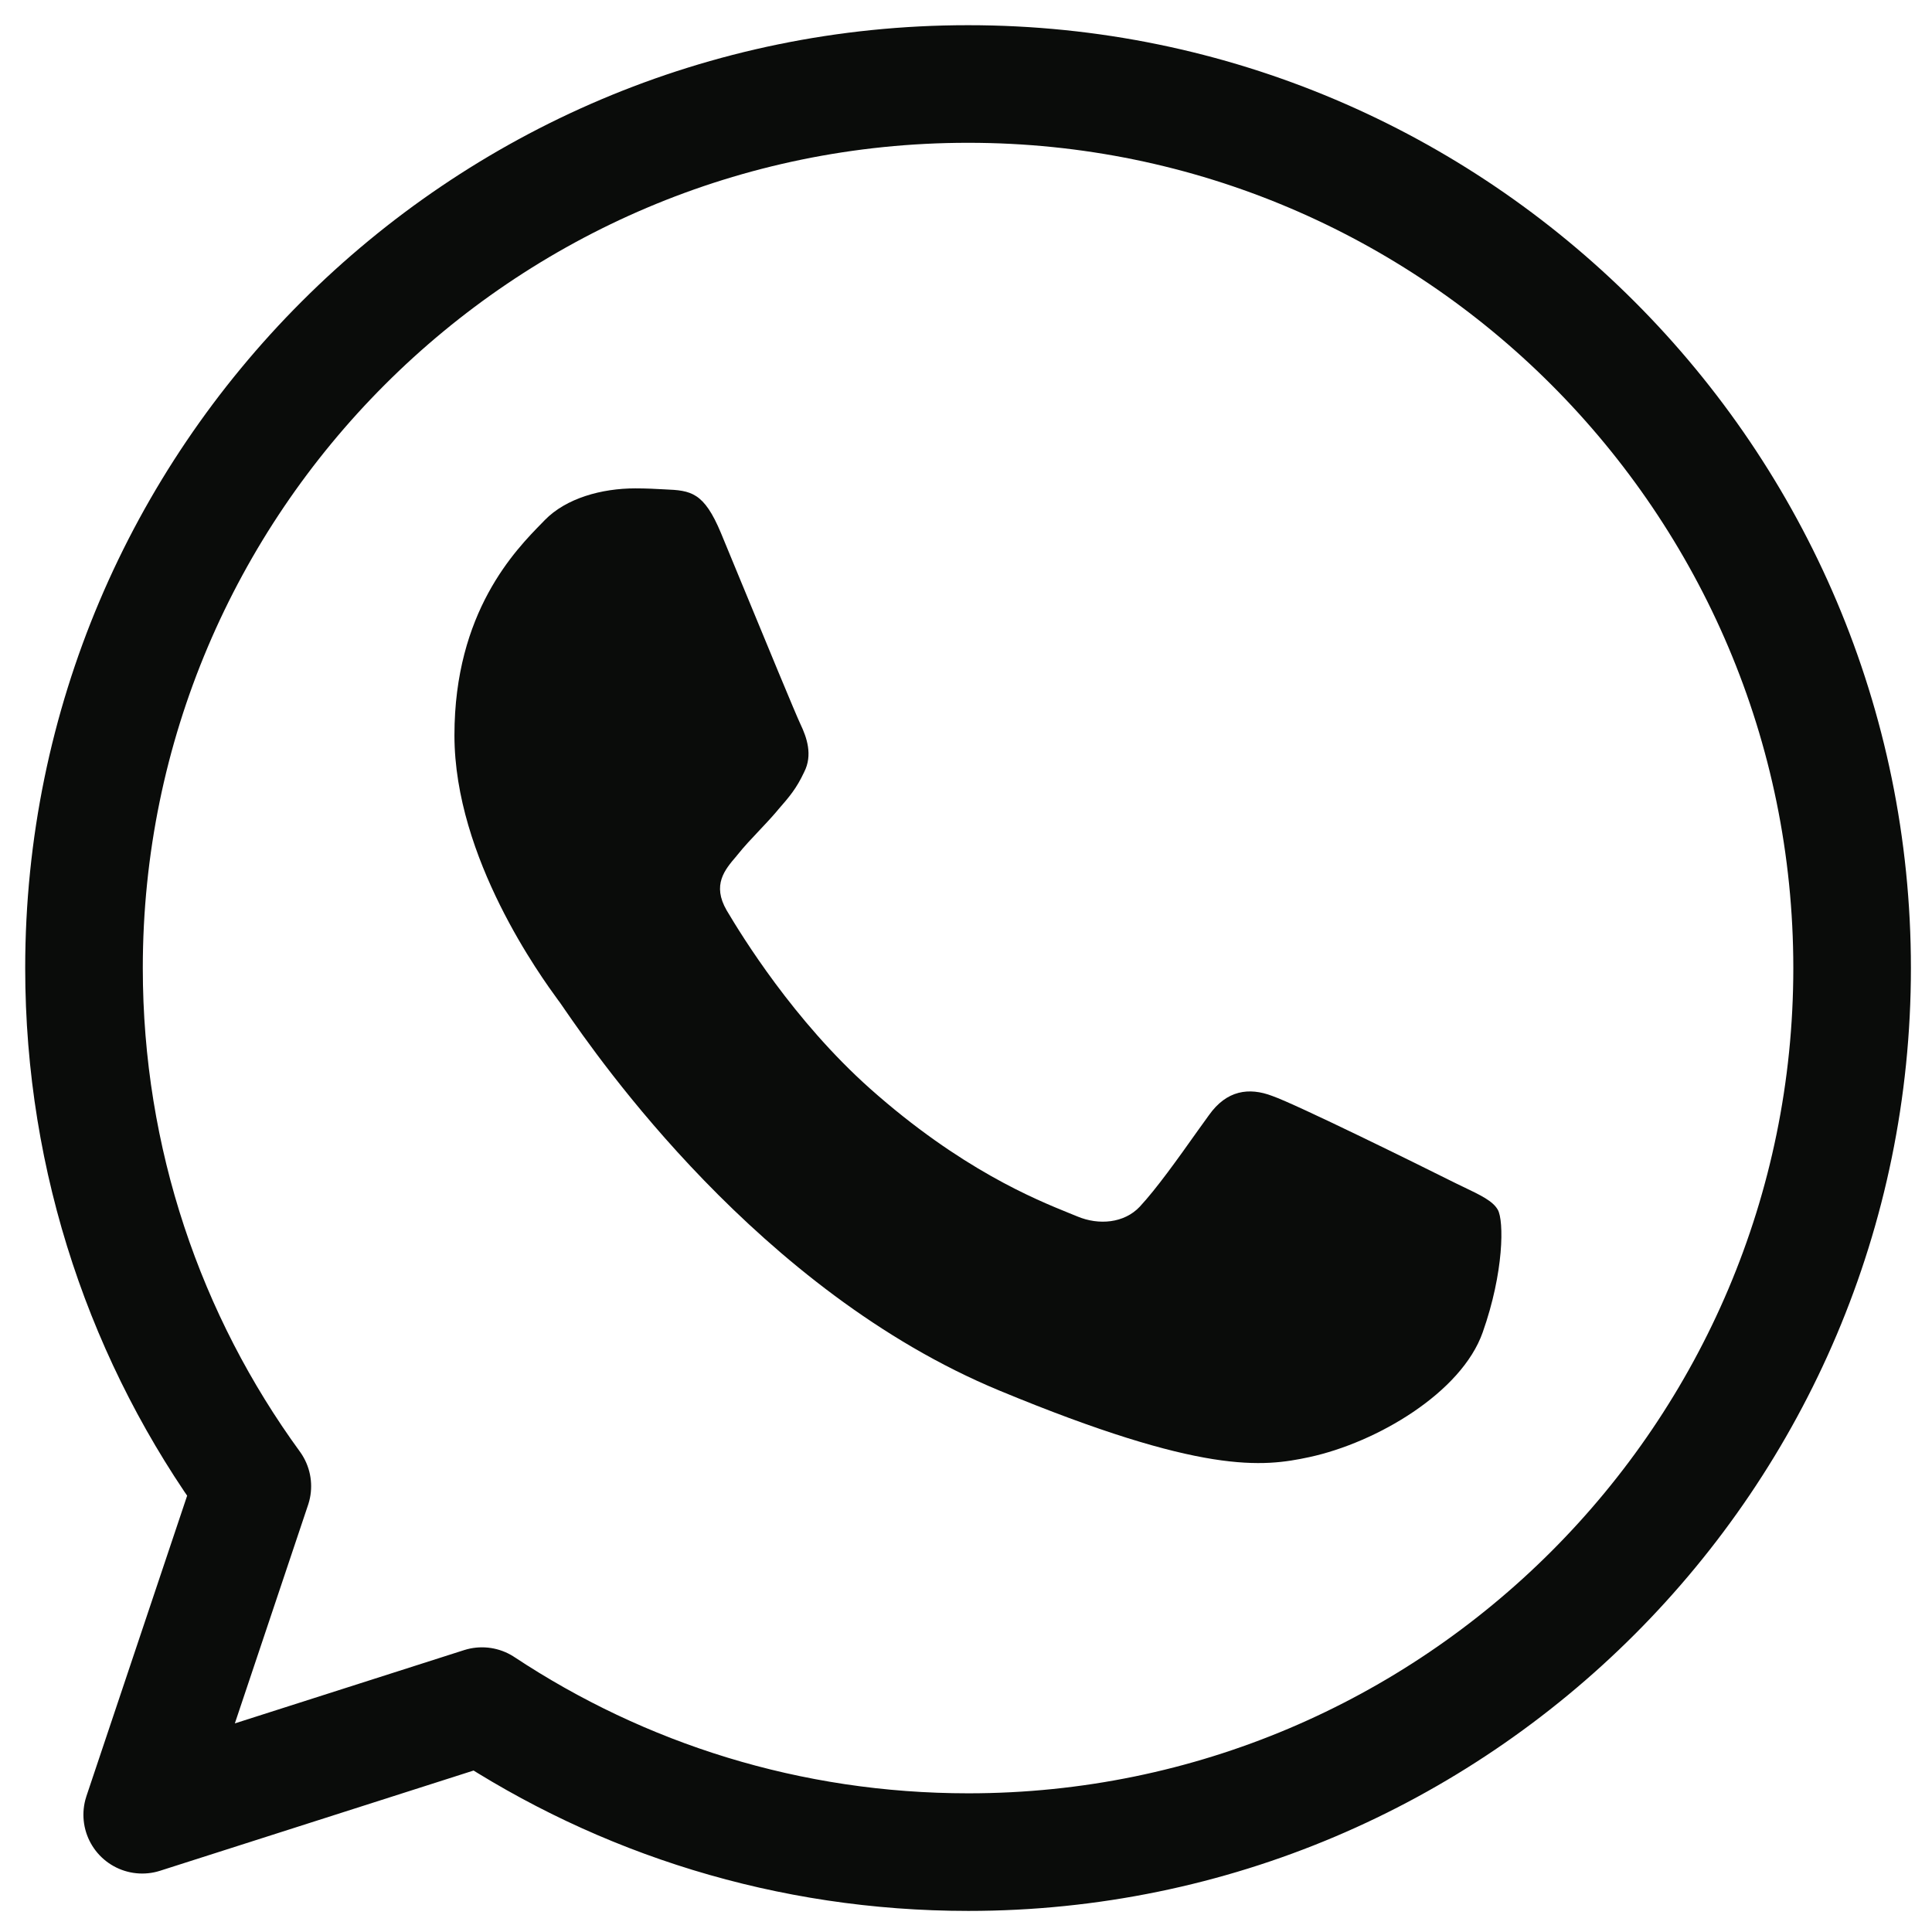
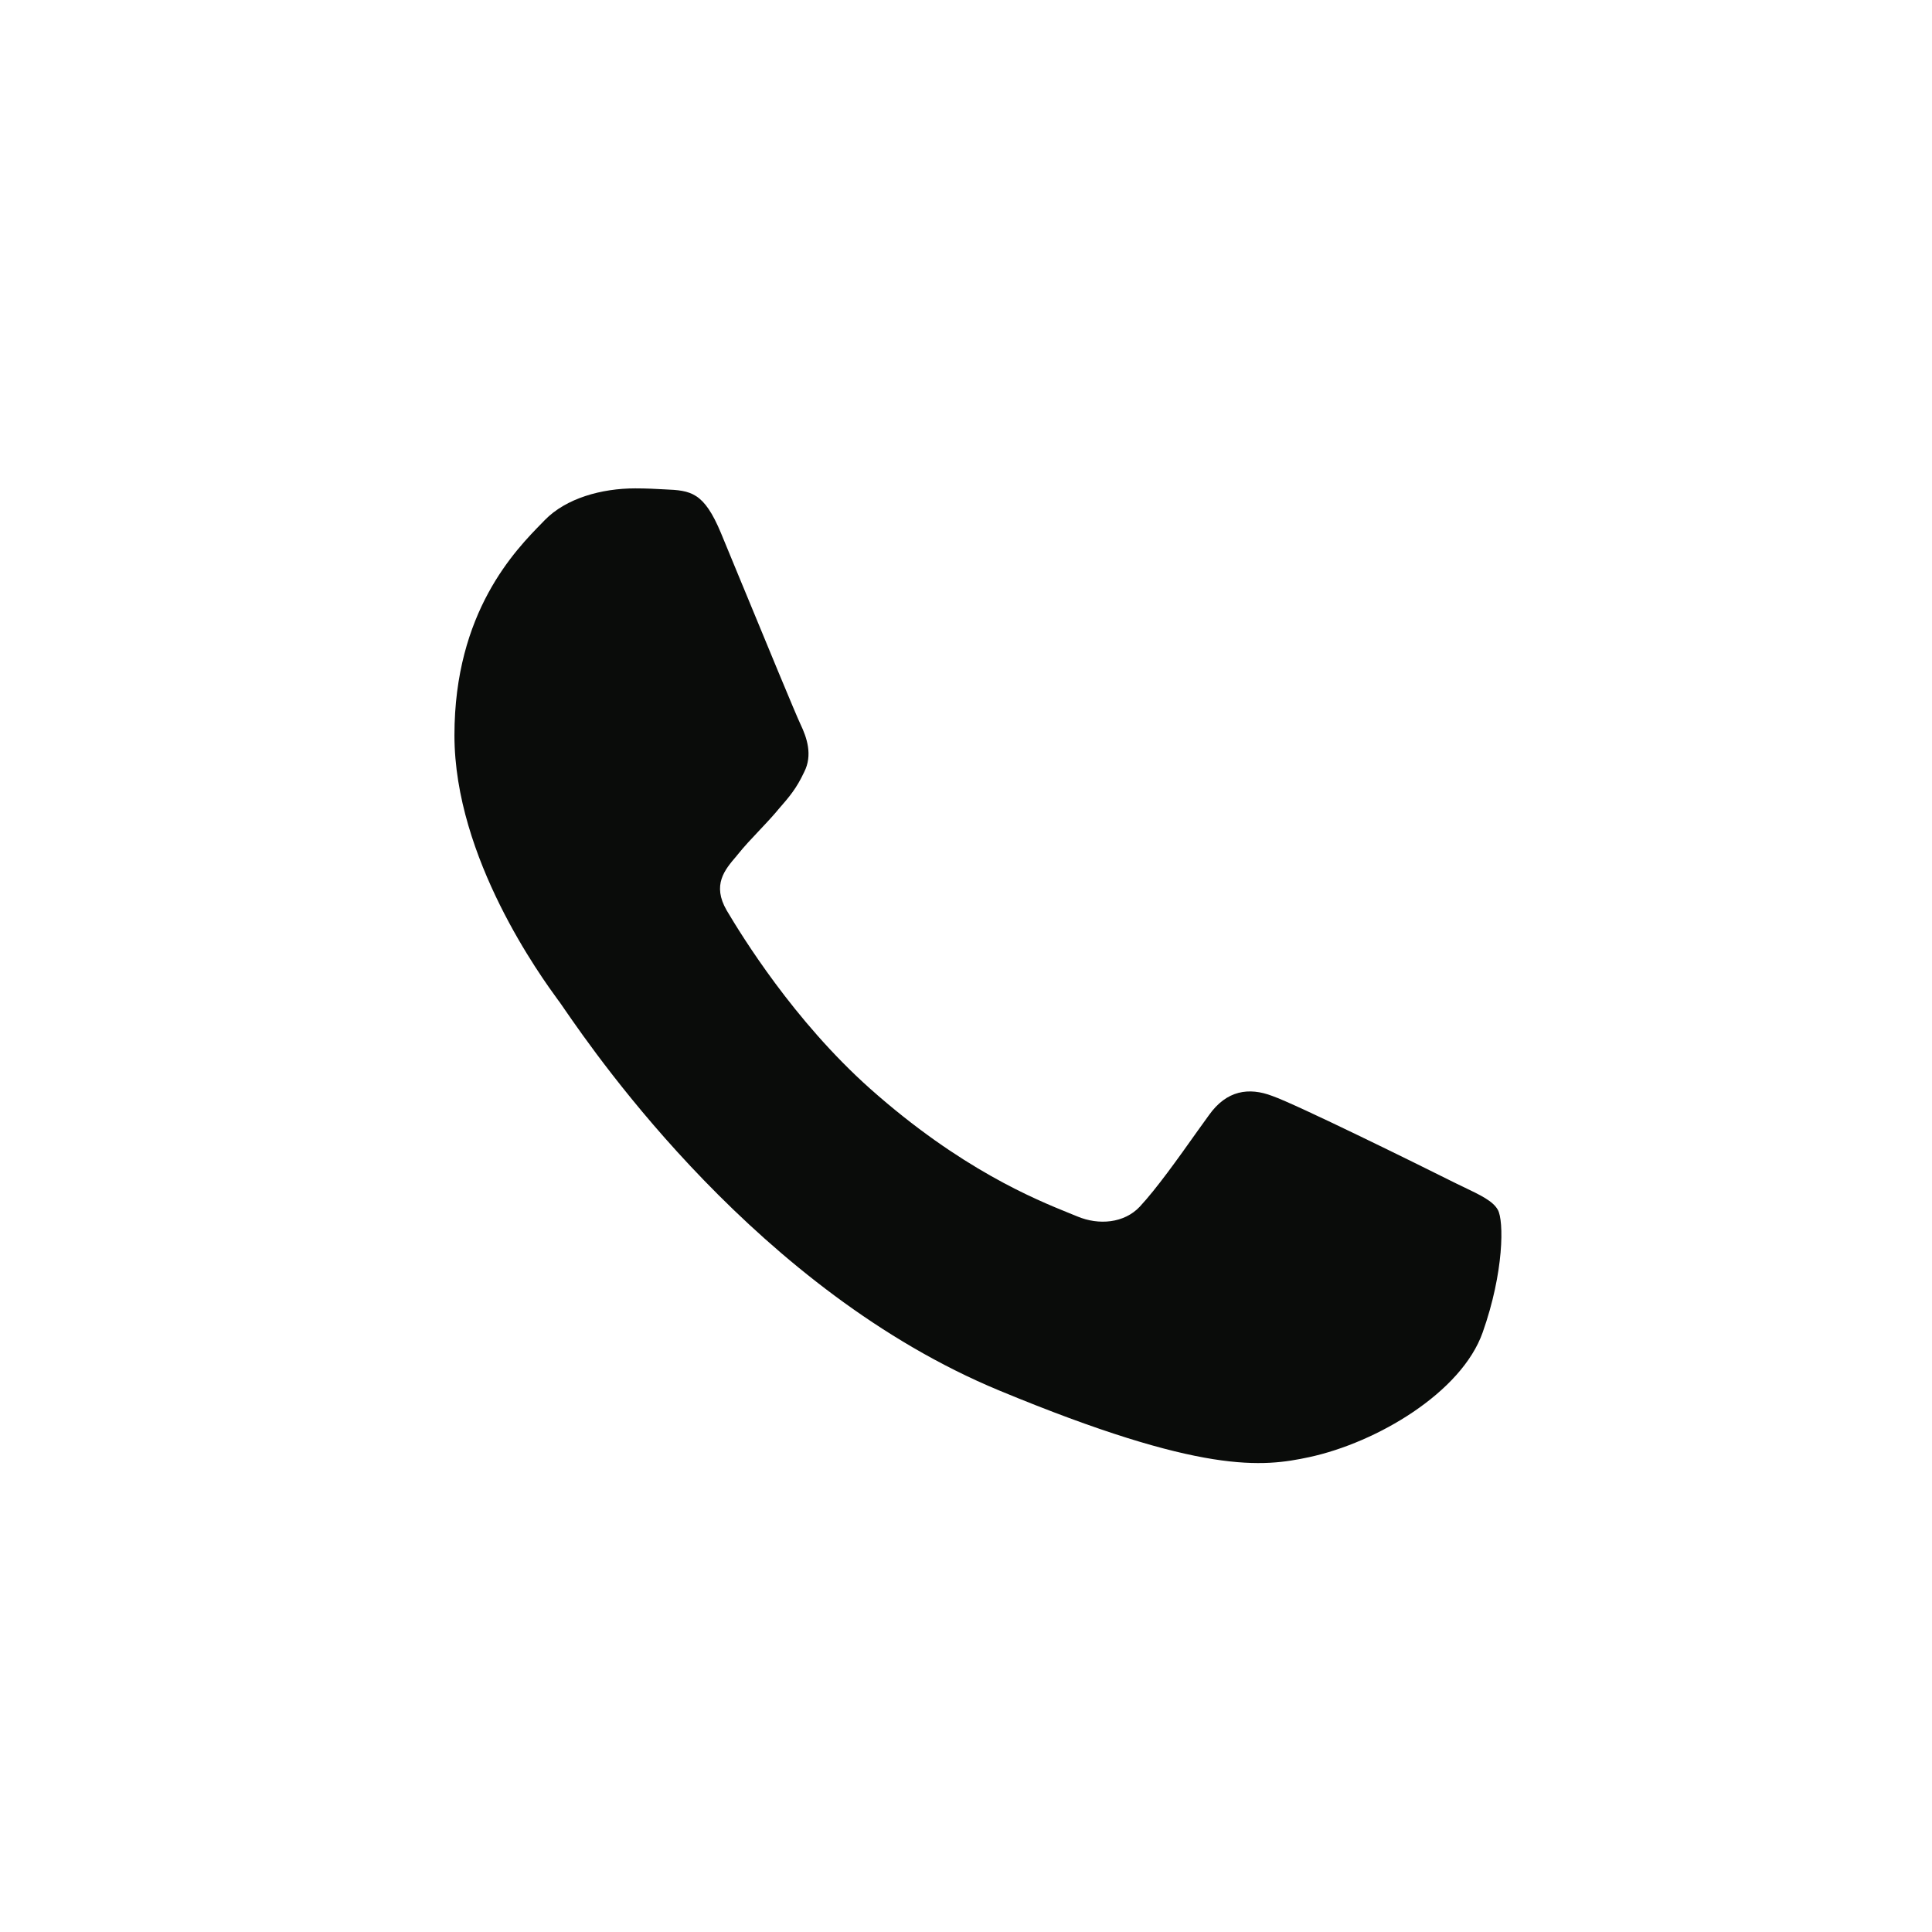
<svg xmlns="http://www.w3.org/2000/svg" width="23" height="23" viewBox="0 0 23 23" fill="none">
-   <path d="M1 11.524C1 5.721 5.72 1 11.521 1L11.528 1C17.33 1 22.049 5.721 22.049 11.525C22.049 17.328 17.33 22.049 11.528 22.049C9.387 22.049 7.402 21.412 5.738 20.311L1.693 21.604L3.004 17.693C1.742 15.961 1 13.826 1 11.524Z" stroke="#0A0C0A" stroke-width="1.4" stroke-linecap="round" stroke-linejoin="round" />
-   <path fill-rule="evenodd" clip-rule="evenodd" d="M8.839 6.966L8.838 6.964C8.739 6.724 8.649 6.505 8.583 6.346" fill="#0A0C0A" />
  <path d="M8.583 6.346C8.379 5.857 8.225 5.839 7.915 5.826C7.81 5.82 7.693 5.814 7.563 5.814C7.161 5.814 6.74 5.931 6.486 6.191L6.459 6.219C6.135 6.549 5.41 7.285 5.41 8.753C5.41 10.218 6.448 11.637 6.644 11.906L6.66 11.927C6.667 11.937 6.68 11.955 6.697 11.98L6.723 12.018C7.114 12.584 9.034 15.369 11.899 16.555C14.317 17.557 15.035 17.465 15.585 17.347C16.389 17.174 17.398 16.579 17.651 15.862C17.905 15.144 17.905 14.532 17.831 14.402C17.772 14.298 17.63 14.23 17.419 14.129C17.365 14.103 17.306 14.075 17.243 14.043C16.934 13.888 15.431 13.146 15.146 13.047C14.868 12.941 14.602 12.979 14.392 13.276C14.349 13.336 14.306 13.396 14.263 13.455C14.012 13.809 13.77 14.148 13.569 14.365C13.383 14.563 13.08 14.588 12.827 14.482C12.799 14.47 12.767 14.458 12.731 14.443C12.329 14.28 11.438 13.92 10.358 12.96C9.449 12.15 8.831 11.141 8.651 10.838C8.475 10.534 8.627 10.355 8.768 10.191L8.775 10.182C8.863 10.072 8.95 9.981 9.037 9.889C9.101 9.82 9.167 9.752 9.233 9.675L9.264 9.638C9.4 9.482 9.481 9.388 9.573 9.192C9.678 8.988 9.604 8.778 9.53 8.623C9.475 8.508 9.122 7.652 8.839 6.966L8.838 6.964C8.739 6.724 8.649 6.505 8.583 6.346Z" fill="#0A0C0A" />
</svg>